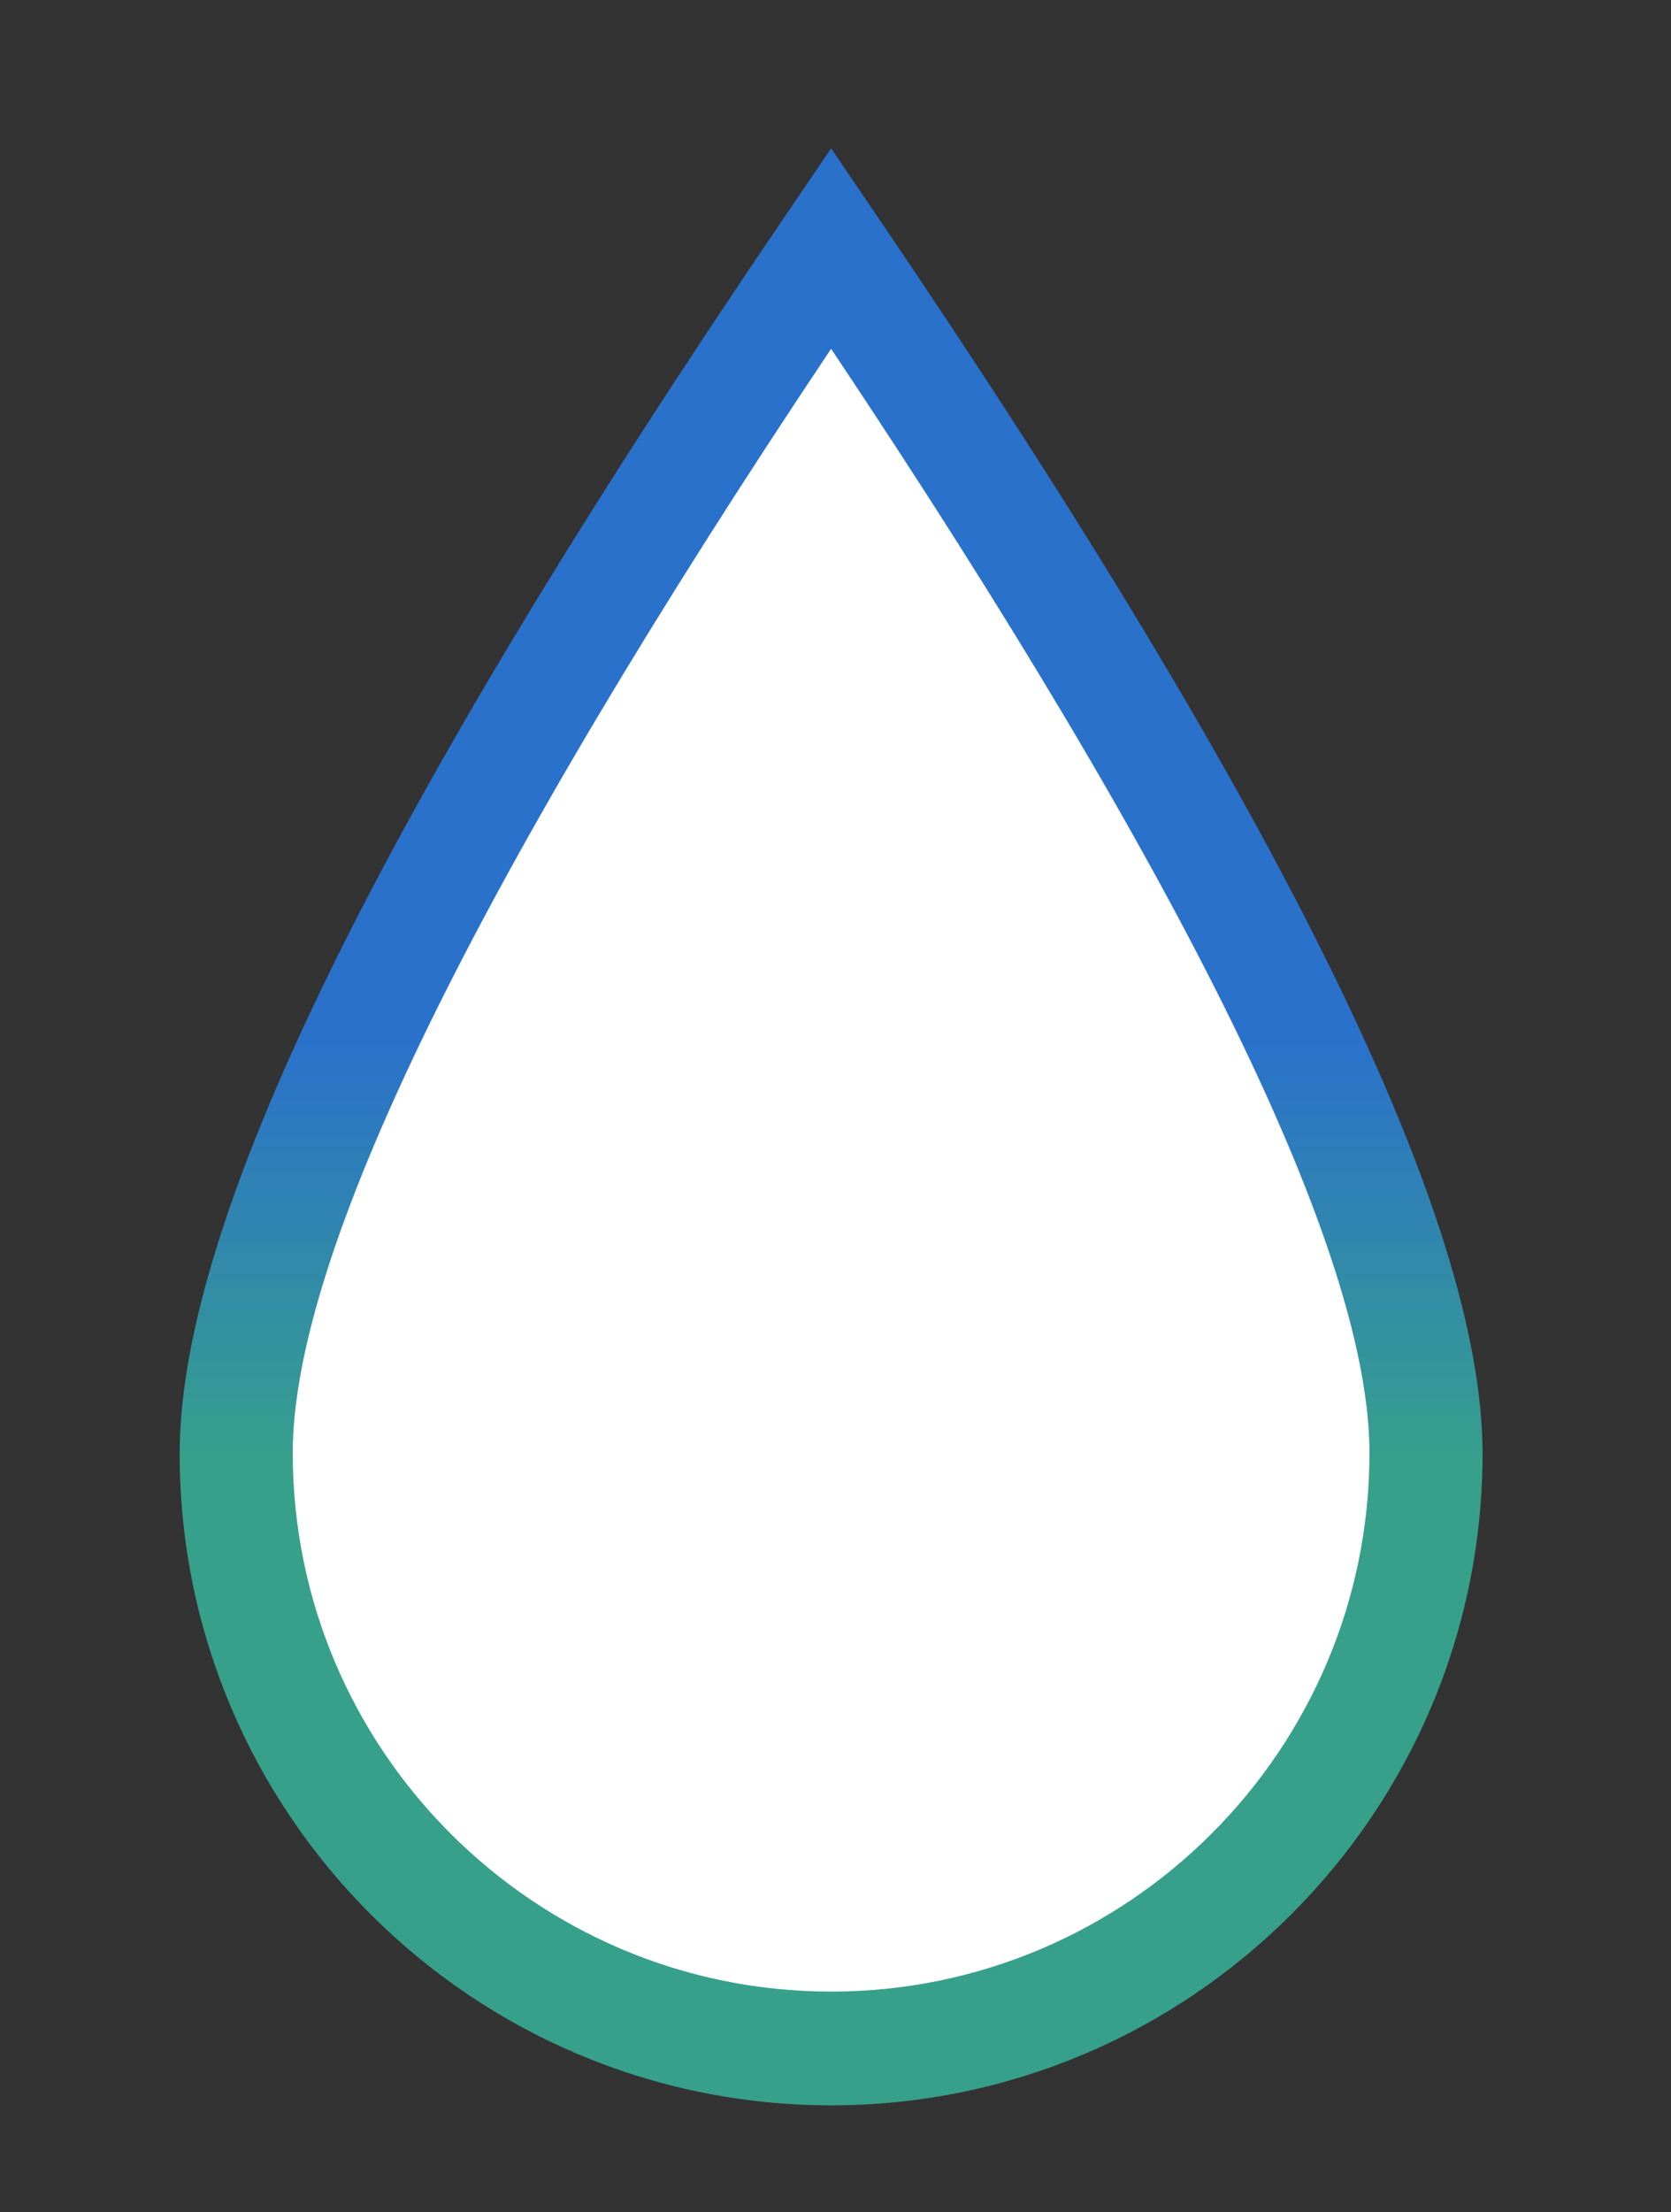
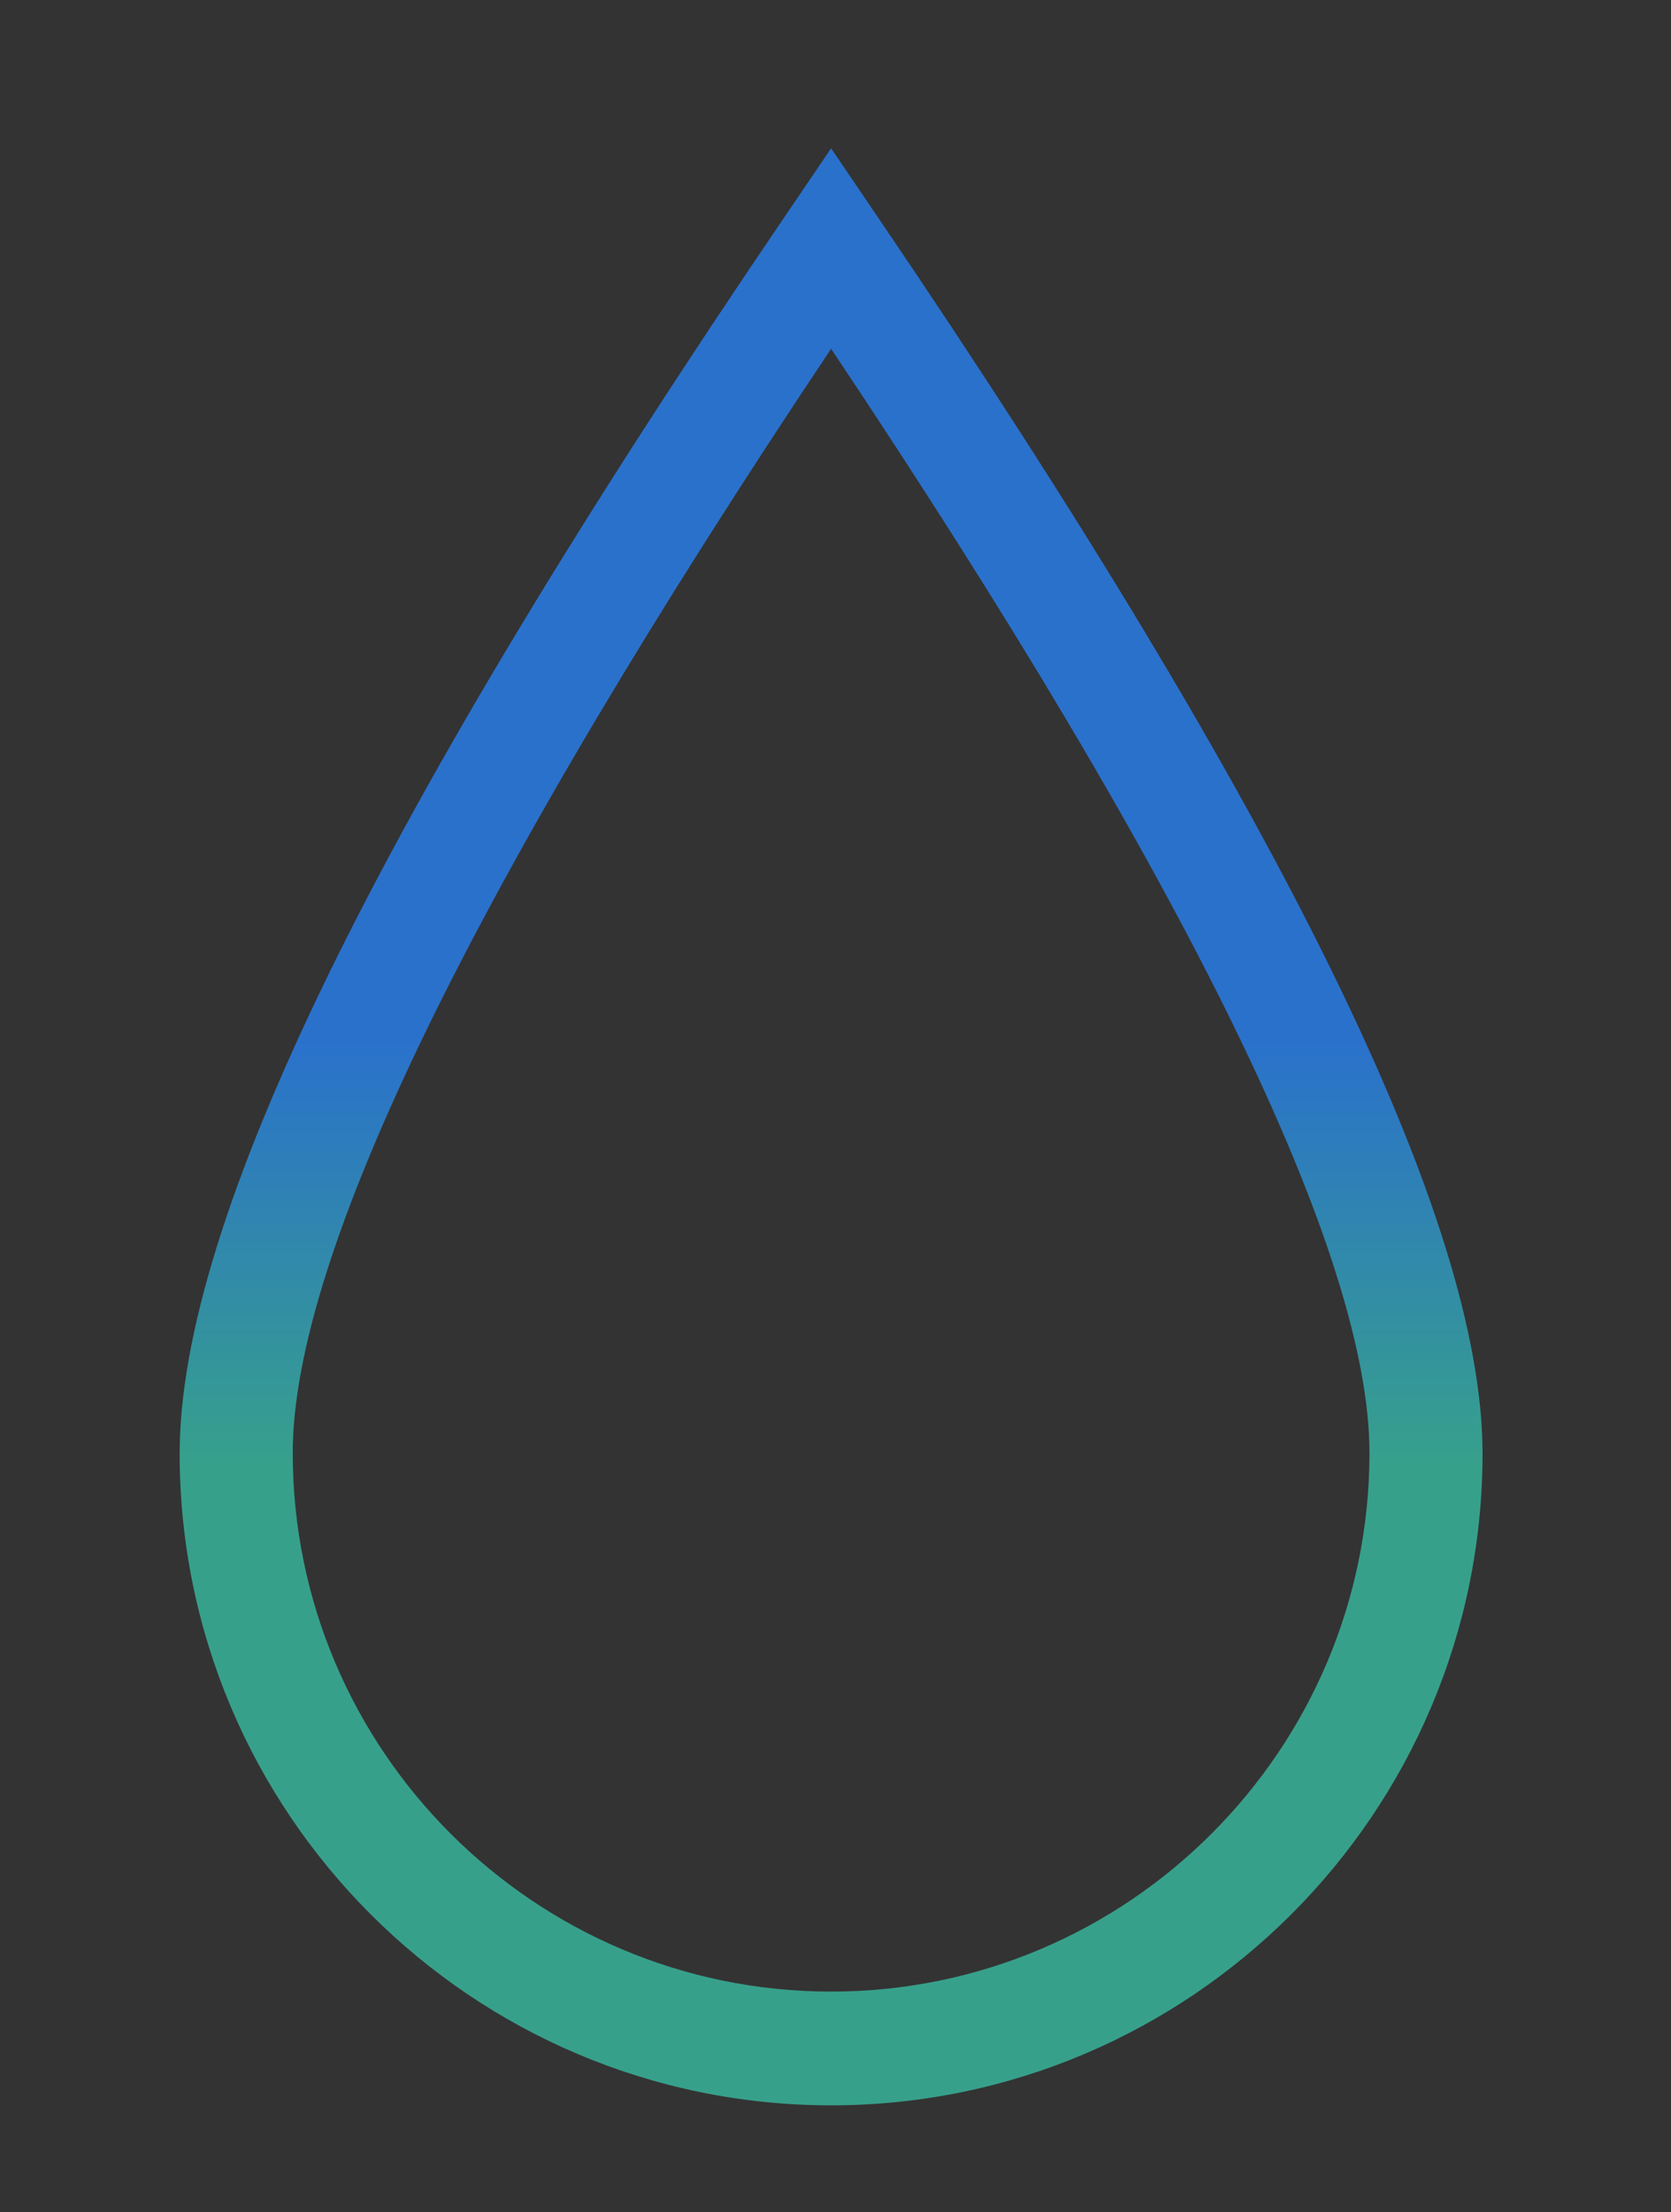
<svg xmlns="http://www.w3.org/2000/svg" version="1.1" id="Layer_1" x="0px" y="0px" viewBox="0 0 266 352" style="enable-background:new 0 0 266 352;" xml:space="preserve">
  <rect x="0" y="0" width="266" height="352" fill="#333333" stroke="none" />
  <style type="text/css">
	.st0{fill:#FFFFFF;}
	.st1{fill:url(#SVGID_1_);}
</style>
  <g id="D49-Overview_1_">
    <g id="D49---Overview---Static---Large_1_" transform="translate(-334, -12112)">
      <g id="_x30_8---Water-Resistance_1_" transform="translate(0, 10545)">
        <g id="Spills_1_" transform="translate(0, 1215)">
          <g id="Drop-Illustrations_1_" transform="translate(336, 80)">
-             <path class="st0" d="M130.3,322C71,410.7,41,472.3,41,505.1c0,49.3,40.1,89.3,89.3,89.3c49.3,0,89.3-40.1,89.3-89.3       C219.6,472.3,189.6,410.7,130.3,322z" />
-           </g>
+             </g>
        </g>
      </g>
    </g>
  </g>
  <g id="D49-Overview">
    <g id="D49---Overview---Static---Large" transform="translate(-334, -12112)">
      <g id="_x30_8---Water-Resistance" transform="translate(0, 10545)">
        <g id="Spills" transform="translate(0, 1215)">
          <g id="Drop-Illustrations" transform="translate(336, 80)">
            <linearGradient id="SVGID_1_" gradientUnits="userSpaceOnUse" x1="-1707.469" y1="132.54" x2="-1707.469" y2="133.773" gradientTransform="matrix(36.368 0 0 55 62228.379 -6852.277)">
              <stop offset="0" style="stop-color:#2A71CC" />
              <stop offset="1" style="stop-color:#37A08B" />
            </linearGradient>
            <path class="st1" d="M130.3,607c-57.2,0-103.7-46.5-103.7-103.7c0-37.1,31.5-101.5,96.3-196.8l7.4-10.9l7.4,10.9       c64.8,95.4,96.3,159.8,96.3,196.8C234,560.4,187.5,607,130.3,607z M130.3,327.5c-56.9,85.1-85.7,144.2-85.7,175.7       c0,47.3,38.5,85.7,85.7,85.7c47.3,0,85.7-38.5,85.7-85.7C216,471.7,187.2,412.6,130.3,327.5z" />
          </g>
        </g>
      </g>
    </g>
  </g>
</svg>